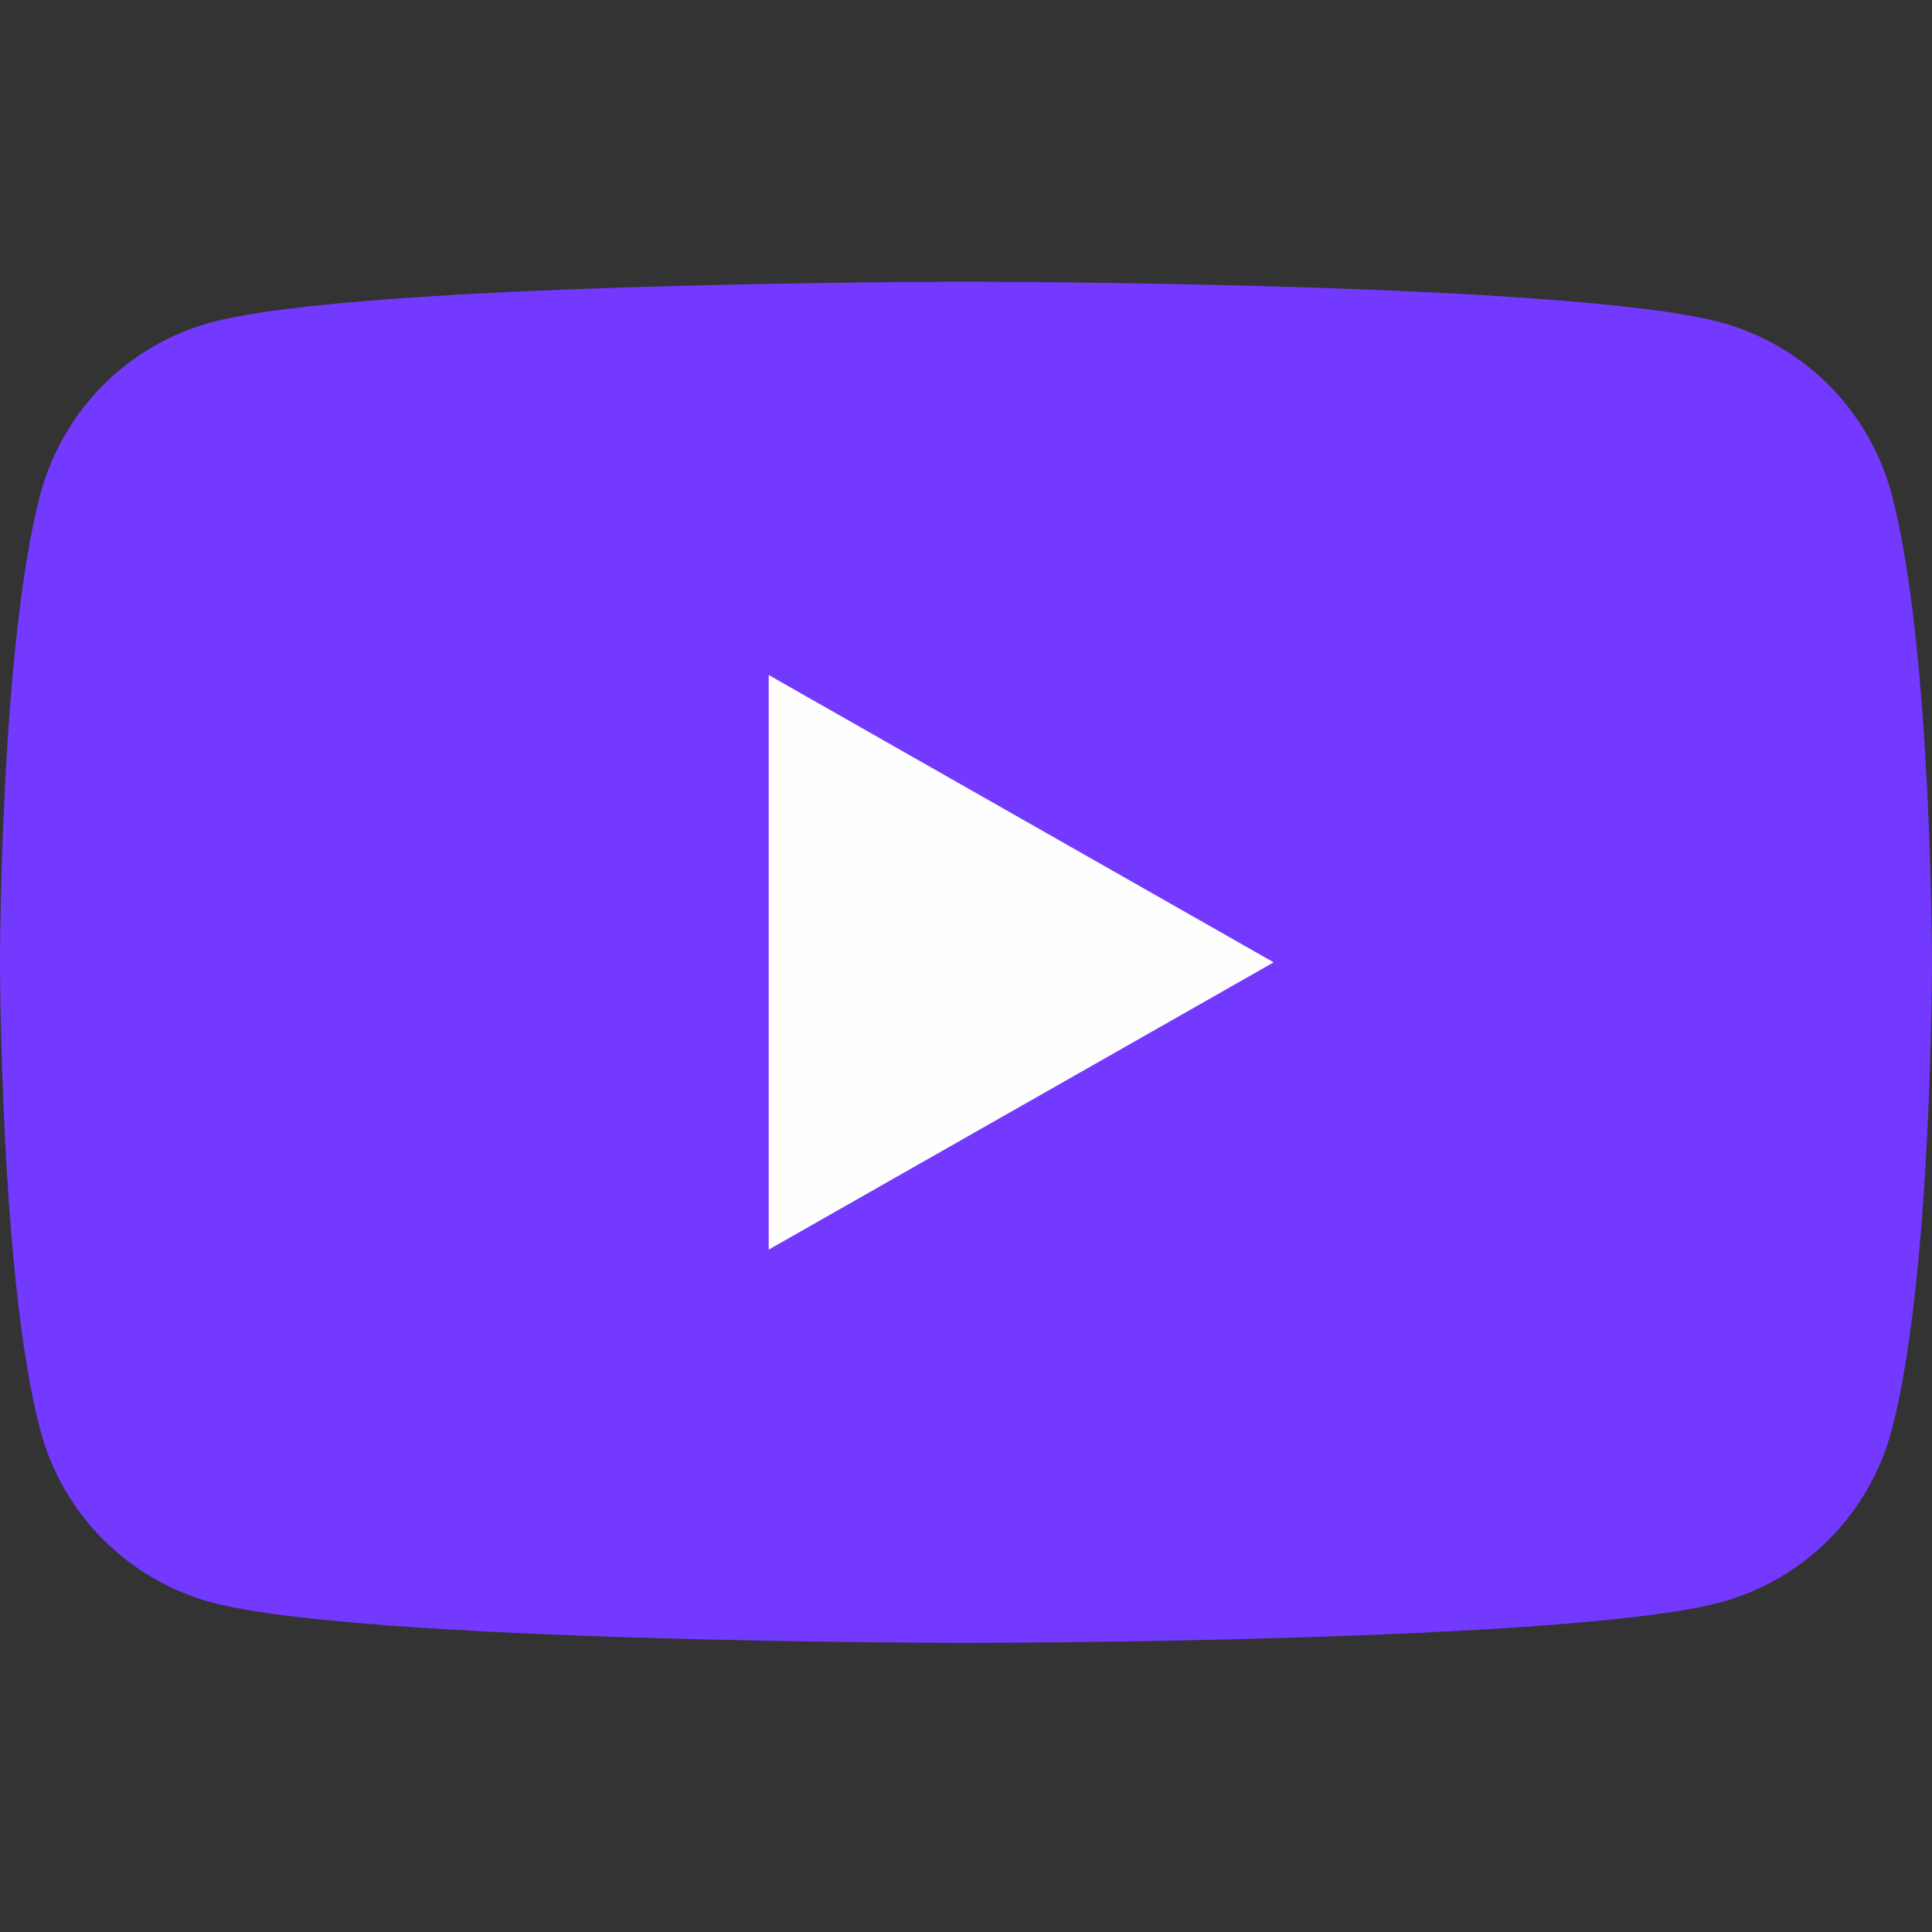
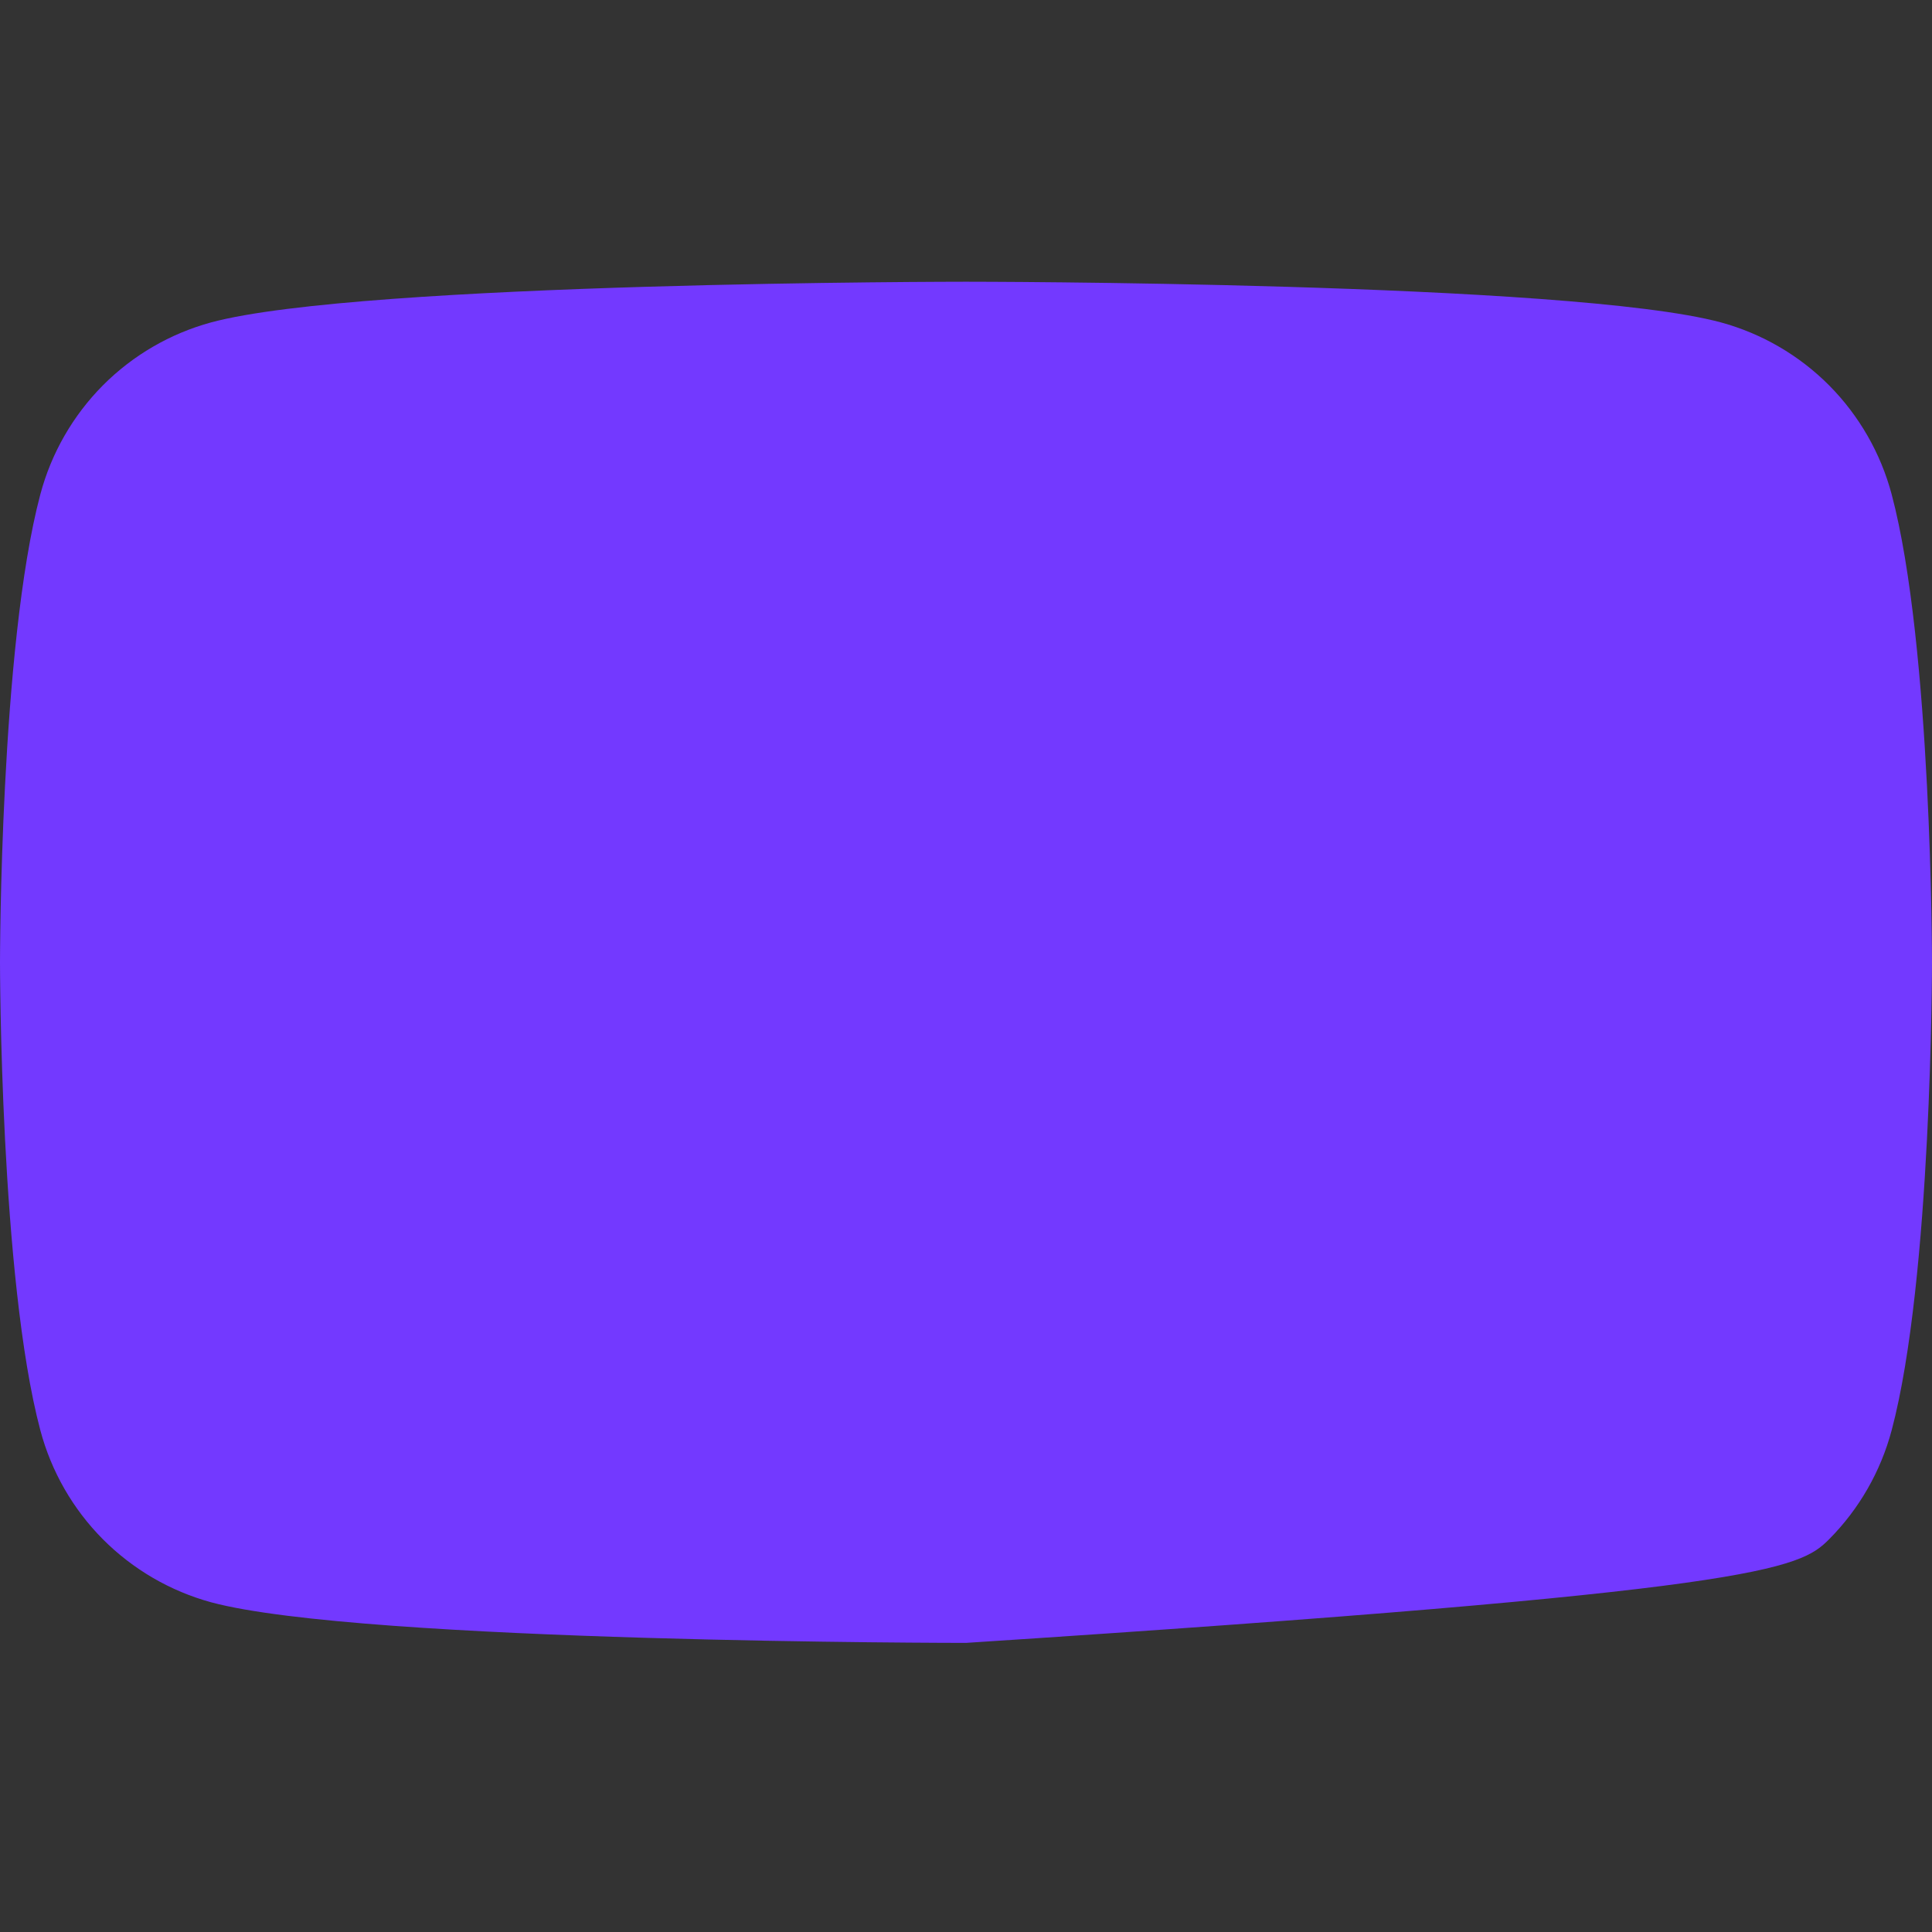
<svg xmlns="http://www.w3.org/2000/svg" width="28" height="28" viewBox="0 0 28 28" fill="none">
  <rect x="0" y="0" width="28" height="28" fill="#333333" stroke="none" />
-   <path d="M27.415 7.163C27.256 6.567 26.944 6.024 26.51 5.586C26.075 5.149 25.534 4.834 24.939 4.672C22.75 4.083 14 4.083 14 4.083C14 4.083 5.25 4.083 3.061 4.672C2.466 4.834 1.925 5.149 1.49 5.586C1.056 6.024 0.744 6.567 0.585 7.163C6.95387e-08 9.362 0 13.947 0 13.947C0 13.947 6.95387e-08 18.532 0.585 20.73C0.744 21.326 1.056 21.87 1.49 22.307C1.925 22.744 2.466 23.059 3.061 23.222C5.25 23.81 14 23.81 14 23.81C14 23.81 22.75 23.81 24.939 23.222C25.534 23.059 26.075 22.744 26.51 22.307C26.944 21.87 27.256 21.326 27.415 20.73C28 18.532 28 13.947 28 13.947C28 13.947 28 9.362 27.415 7.163Z" fill="#7339FF" />
-   <path d="M11.141 18.11V9.783L18.459 13.947L11.141 18.11Z" fill="#FEFEFE" />
+   <path d="M27.415 7.163C27.256 6.567 26.944 6.024 26.51 5.586C26.075 5.149 25.534 4.834 24.939 4.672C22.75 4.083 14 4.083 14 4.083C14 4.083 5.25 4.083 3.061 4.672C2.466 4.834 1.925 5.149 1.49 5.586C1.056 6.024 0.744 6.567 0.585 7.163C6.95387e-08 9.362 0 13.947 0 13.947C0 13.947 6.95387e-08 18.532 0.585 20.73C0.744 21.326 1.056 21.87 1.49 22.307C1.925 22.744 2.466 23.059 3.061 23.222C5.25 23.81 14 23.81 14 23.81C25.534 23.059 26.075 22.744 26.51 22.307C26.944 21.87 27.256 21.326 27.415 20.73C28 18.532 28 13.947 28 13.947C28 13.947 28 9.362 27.415 7.163Z" fill="#7339FF" />
</svg>